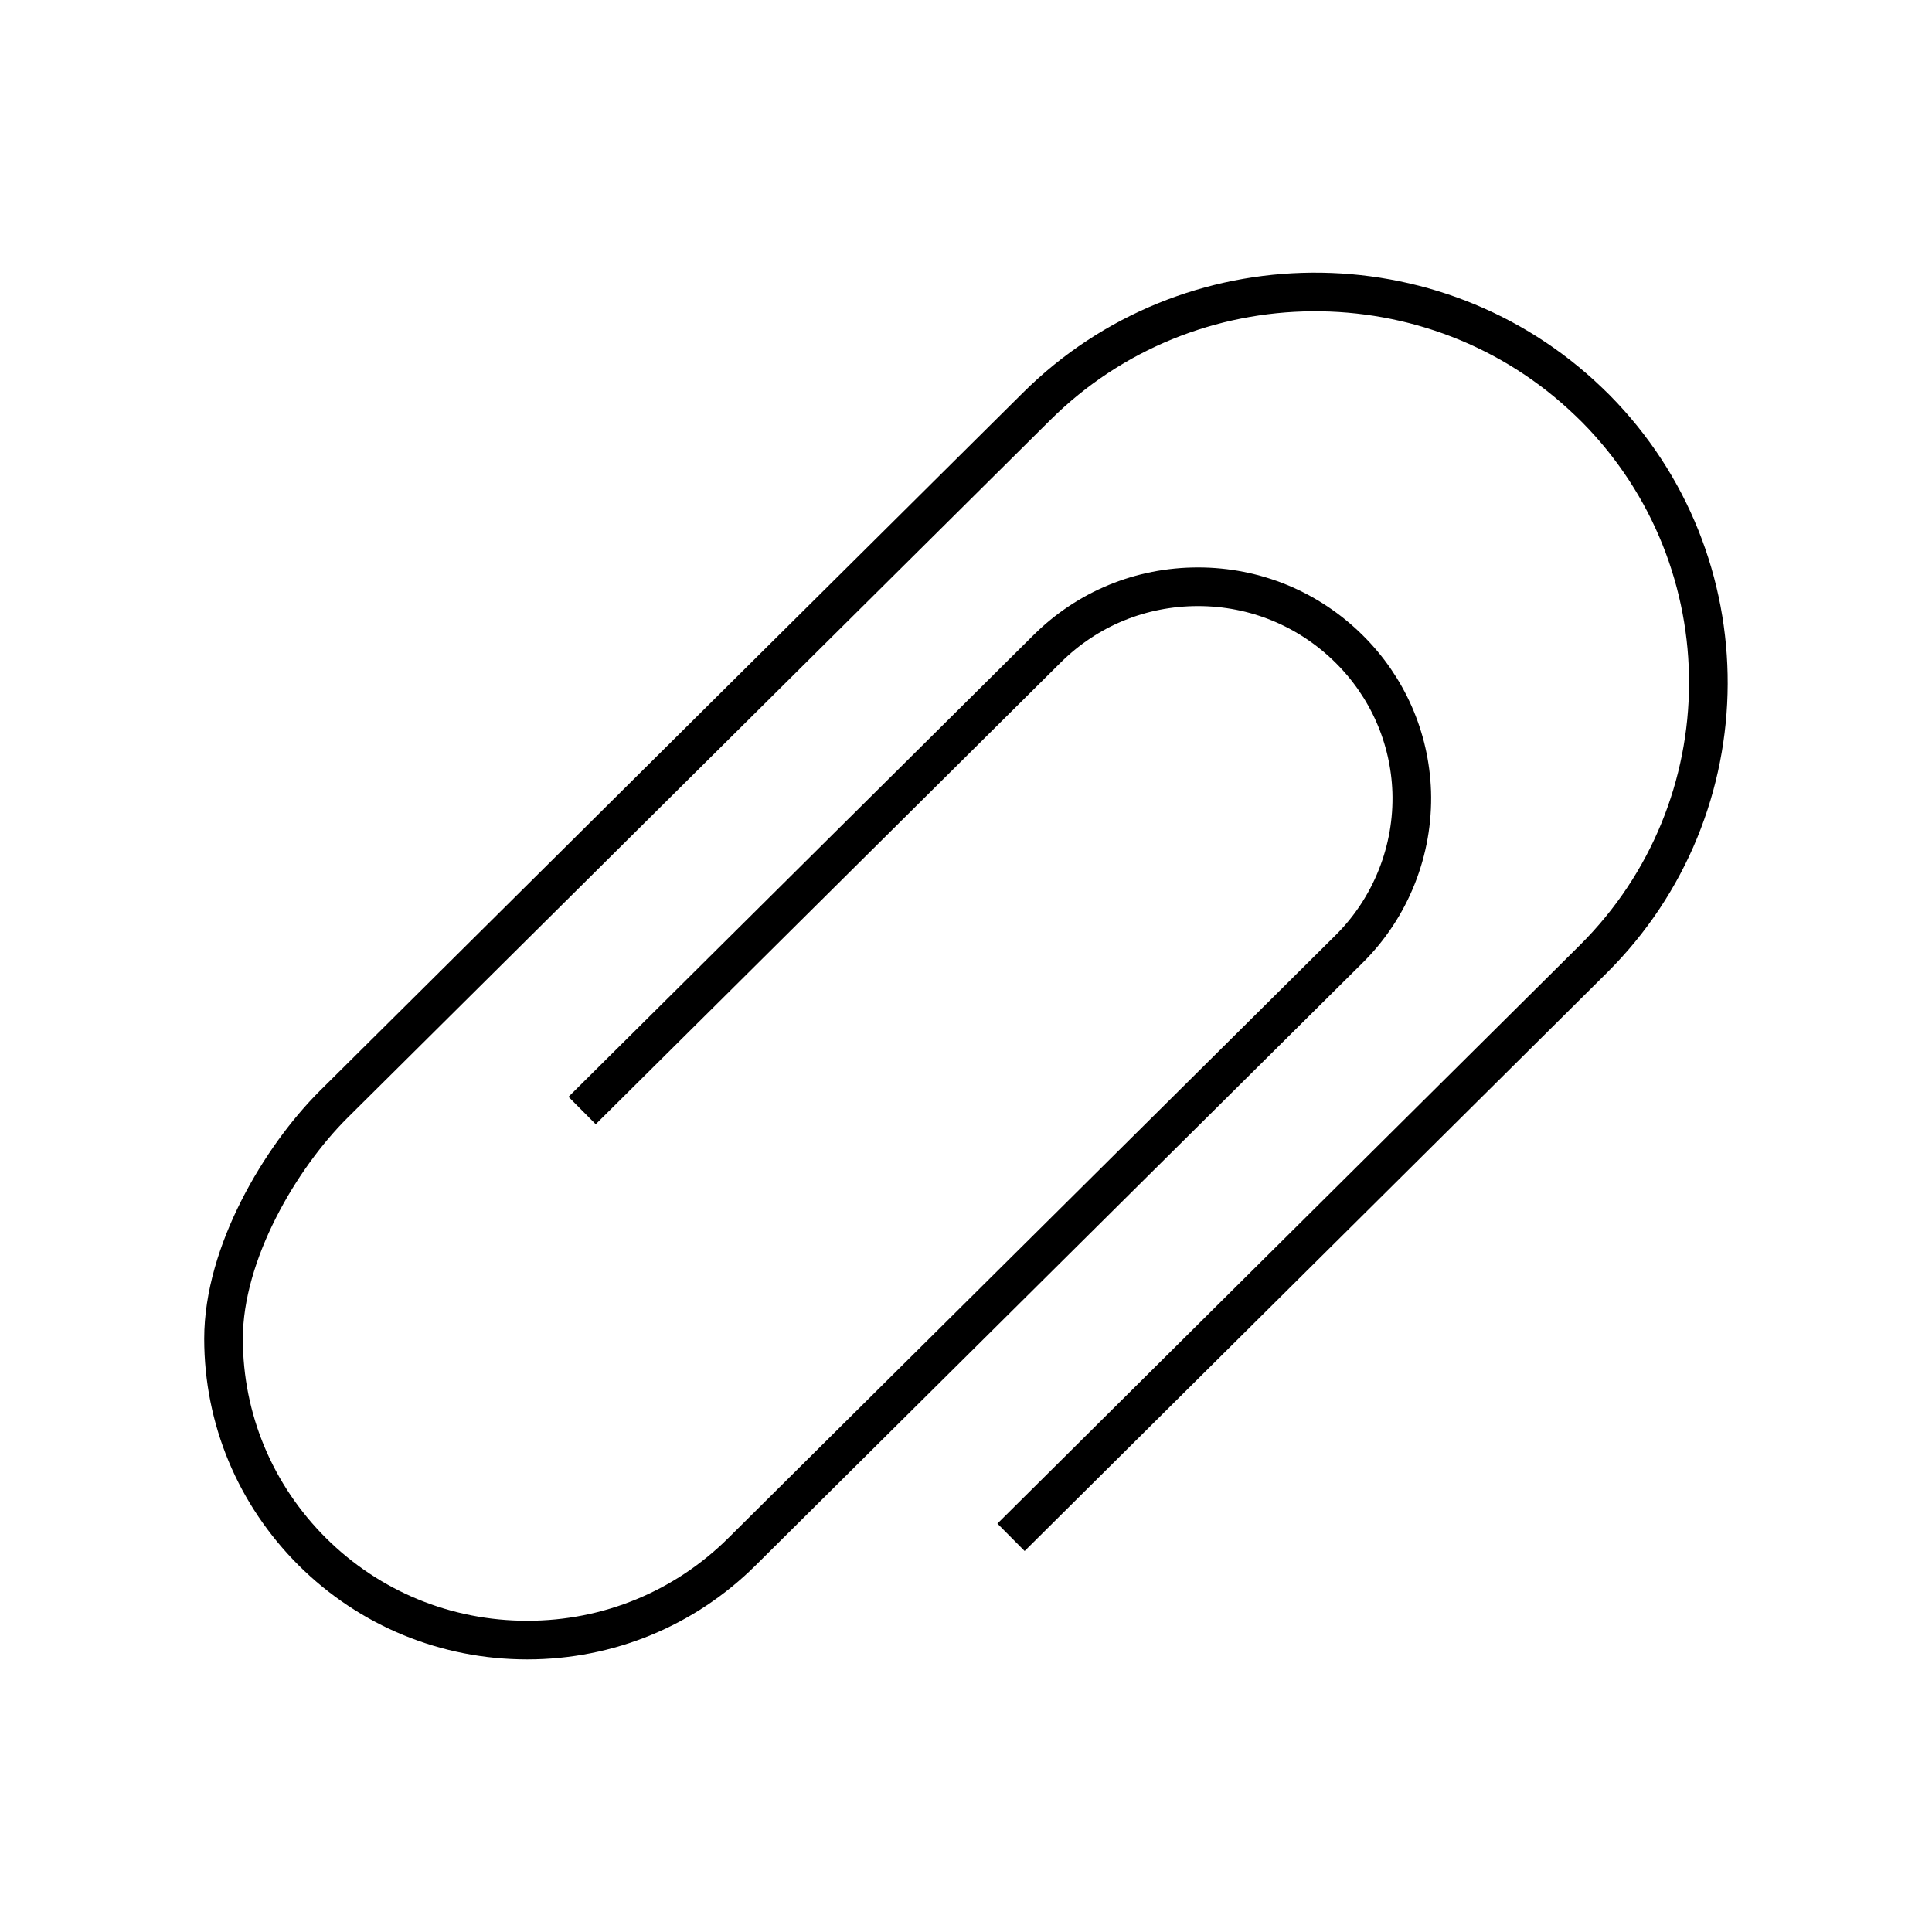
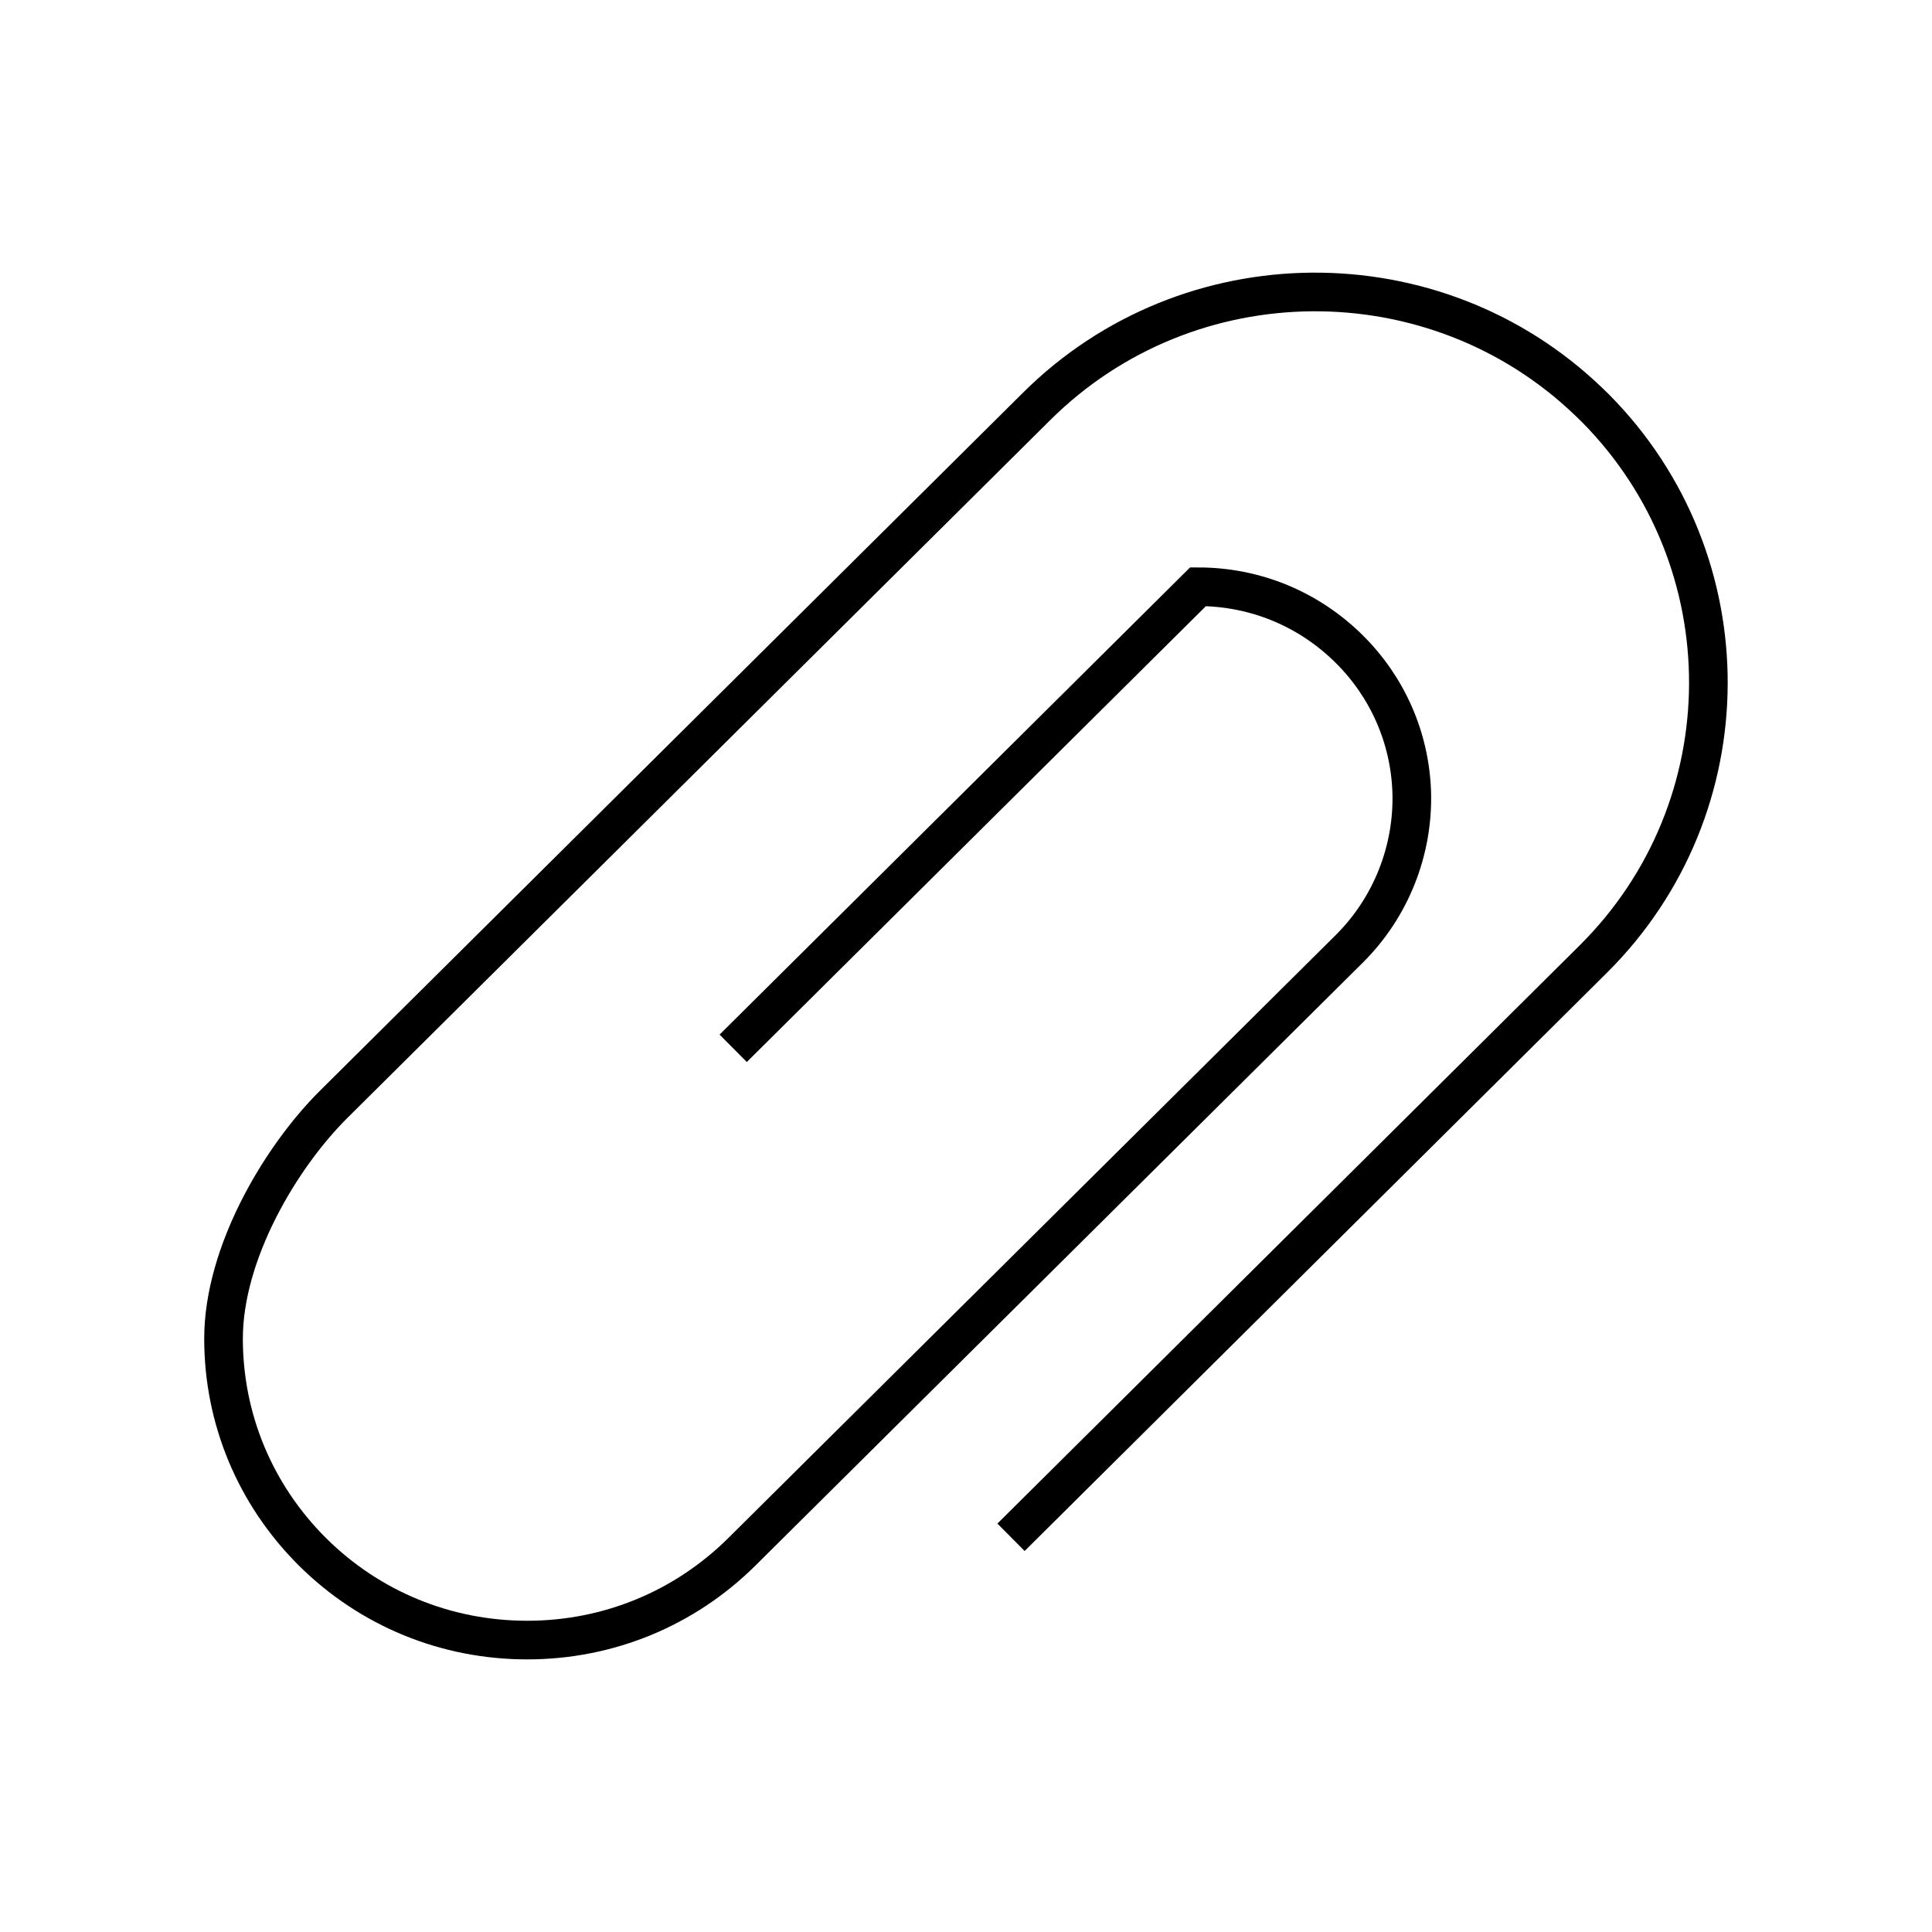
<svg xmlns="http://www.w3.org/2000/svg" id="attachment" viewBox="0 0 100 100">
-   <path d="M52.33,79.57l30.14-29.93c7.9-7.85,7.94-20.6.12-28.5l-.36-.35c-7.96-7.65-20.71-7.57-28.57.24L17.26,57.17c-2.74,2.73-5.69,7.68-5.69,12.12,0,4.16,1.64,8.08,4.6,11.03,2.97,2.95,6.92,4.57,11.12,4.57h0c4.2,0,8.15-1.63,11.12-4.58l31.42-31.19c2.16-2.14,3.34-5.11,3.24-8.15-.1-2.79-1.25-5.41-3.24-7.38-2.09-2.07-4.86-3.22-7.82-3.22s-5.73,1.14-7.82,3.22l-24.06,23.89" style="fill: none; stroke: #000; stroke-miterlimit: 10; stroke-width: 2px;" />
+   <path d="M52.33,79.57l30.14-29.93c7.9-7.85,7.94-20.6.12-28.5l-.36-.35c-7.96-7.65-20.71-7.57-28.57.24L17.26,57.17c-2.74,2.73-5.69,7.68-5.69,12.12,0,4.16,1.64,8.08,4.6,11.03,2.97,2.95,6.92,4.57,11.12,4.57h0c4.2,0,8.15-1.63,11.12-4.58l31.42-31.19c2.16-2.14,3.34-5.11,3.24-8.15-.1-2.79-1.25-5.41-3.24-7.38-2.09-2.07-4.86-3.22-7.82-3.22l-24.06,23.89" style="fill: none; stroke: #000; stroke-miterlimit: 10; stroke-width: 2px;" />
</svg>